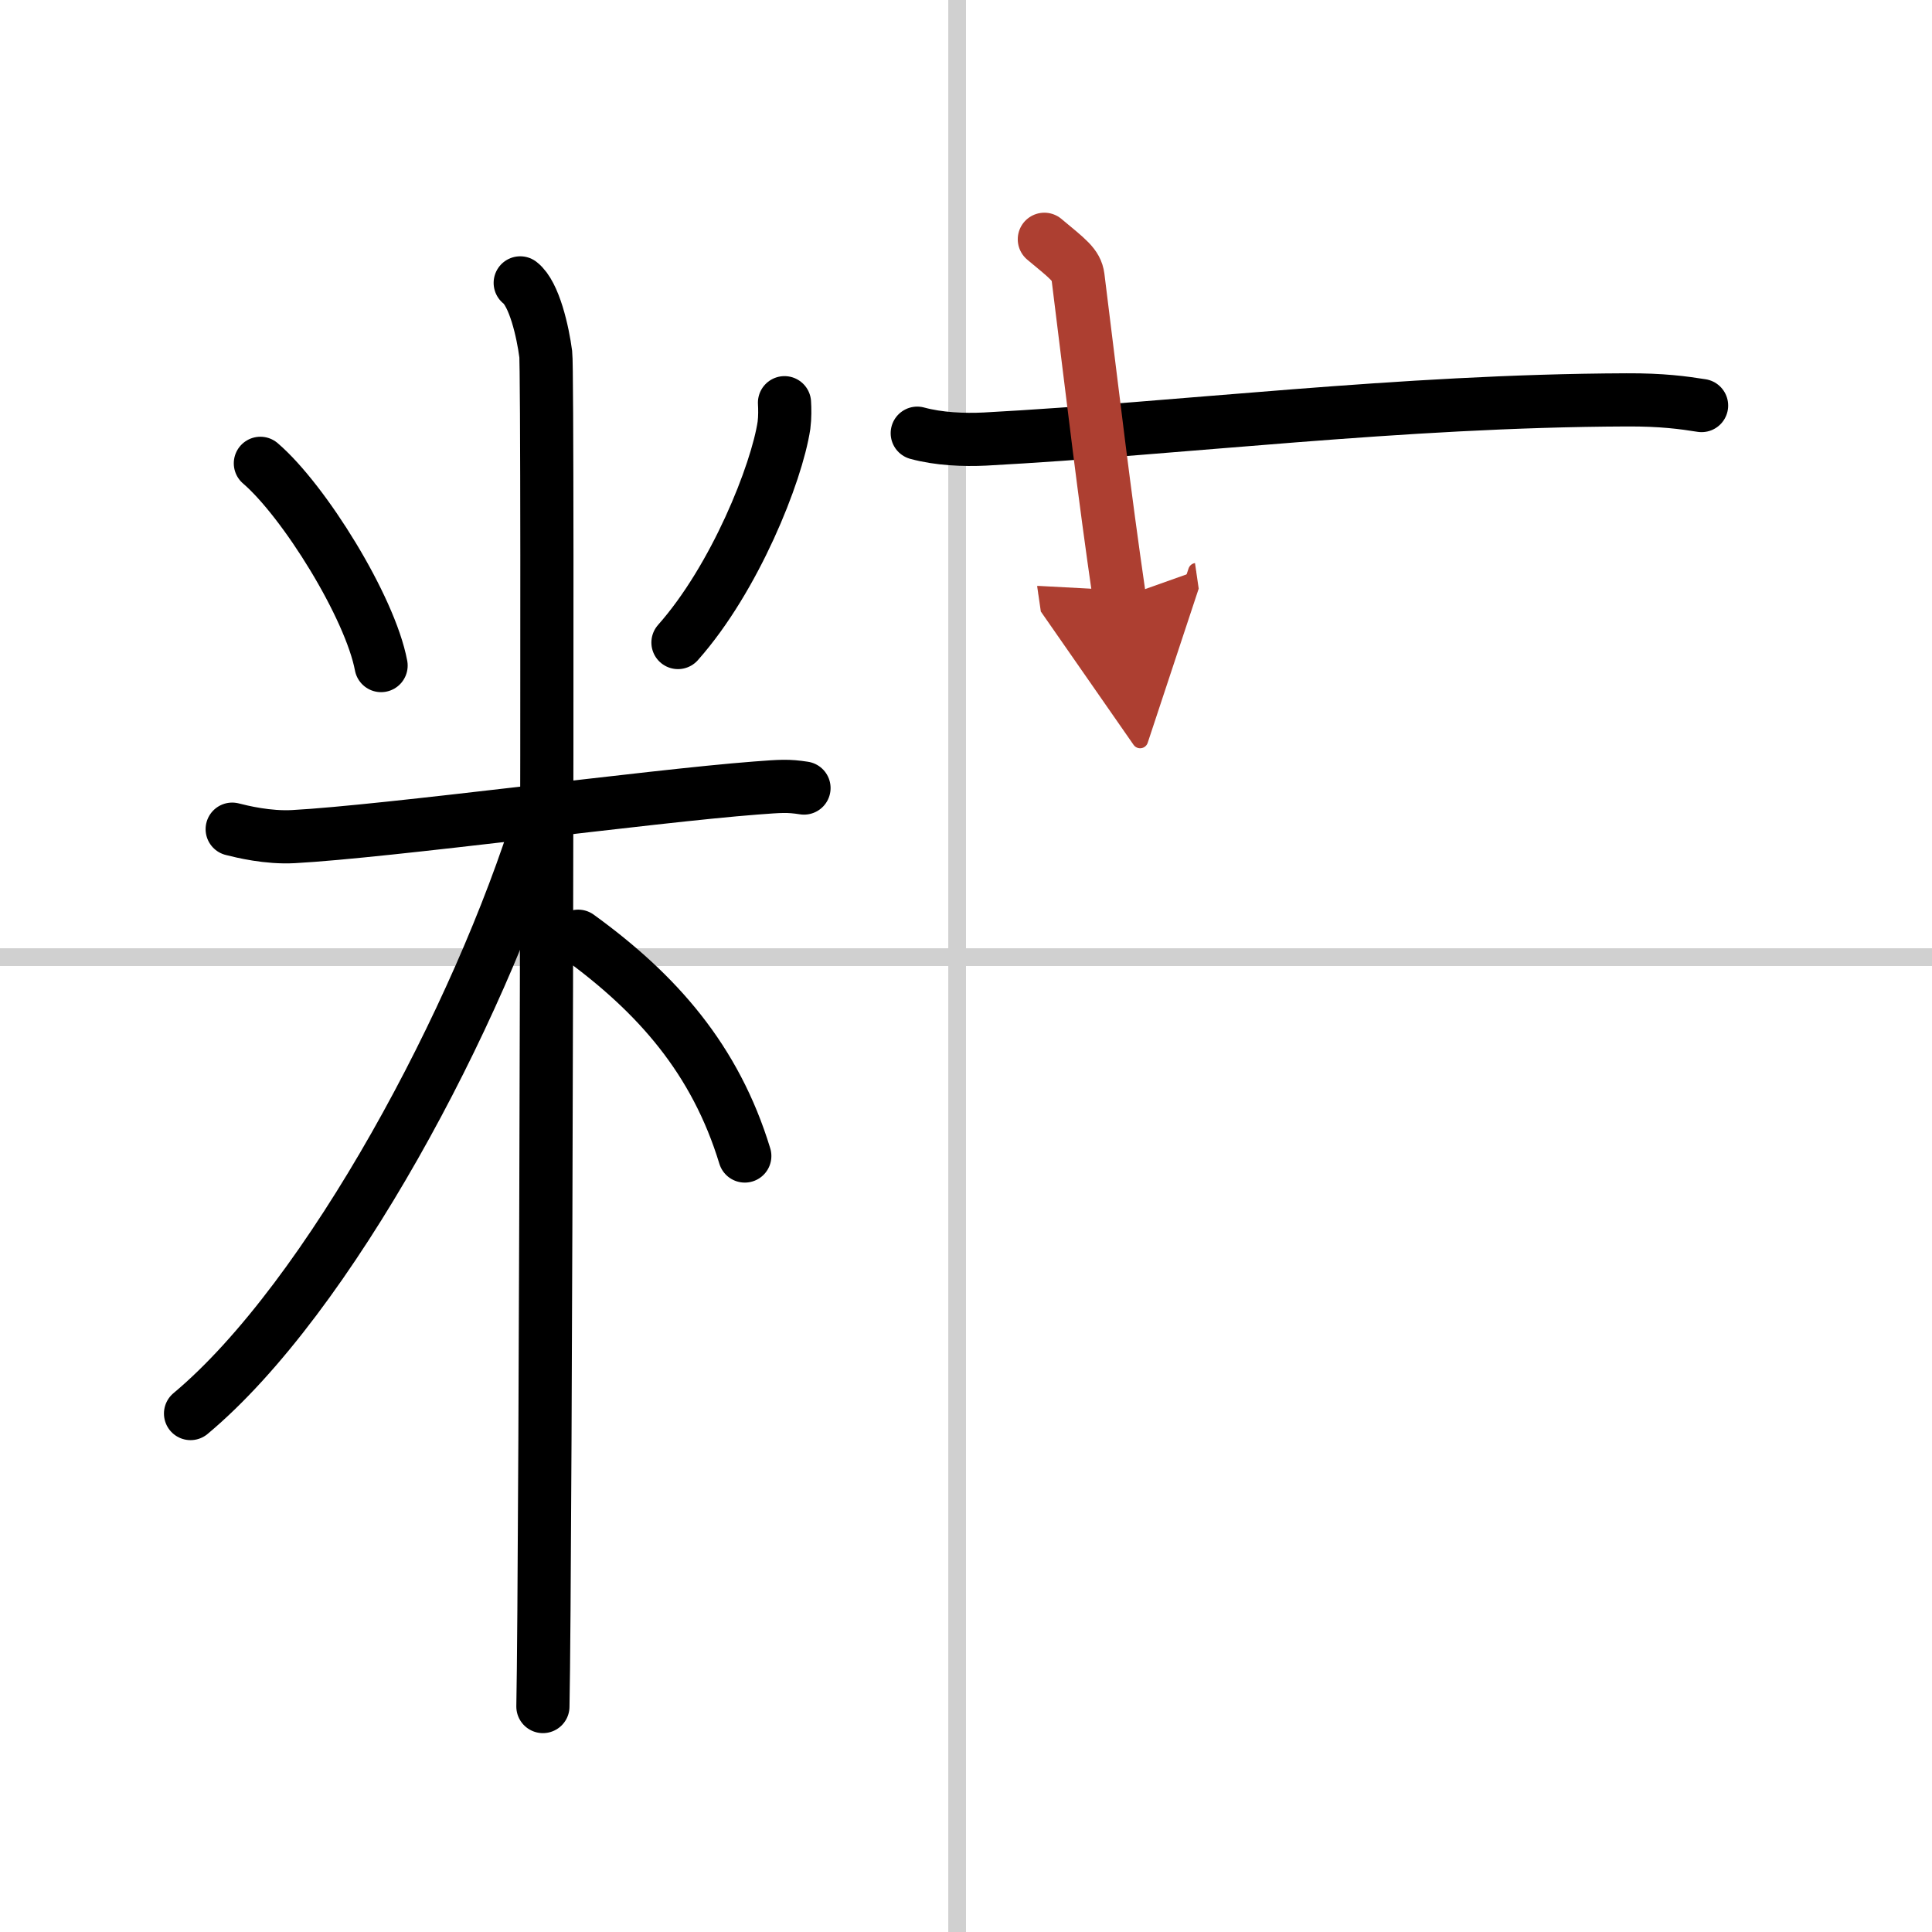
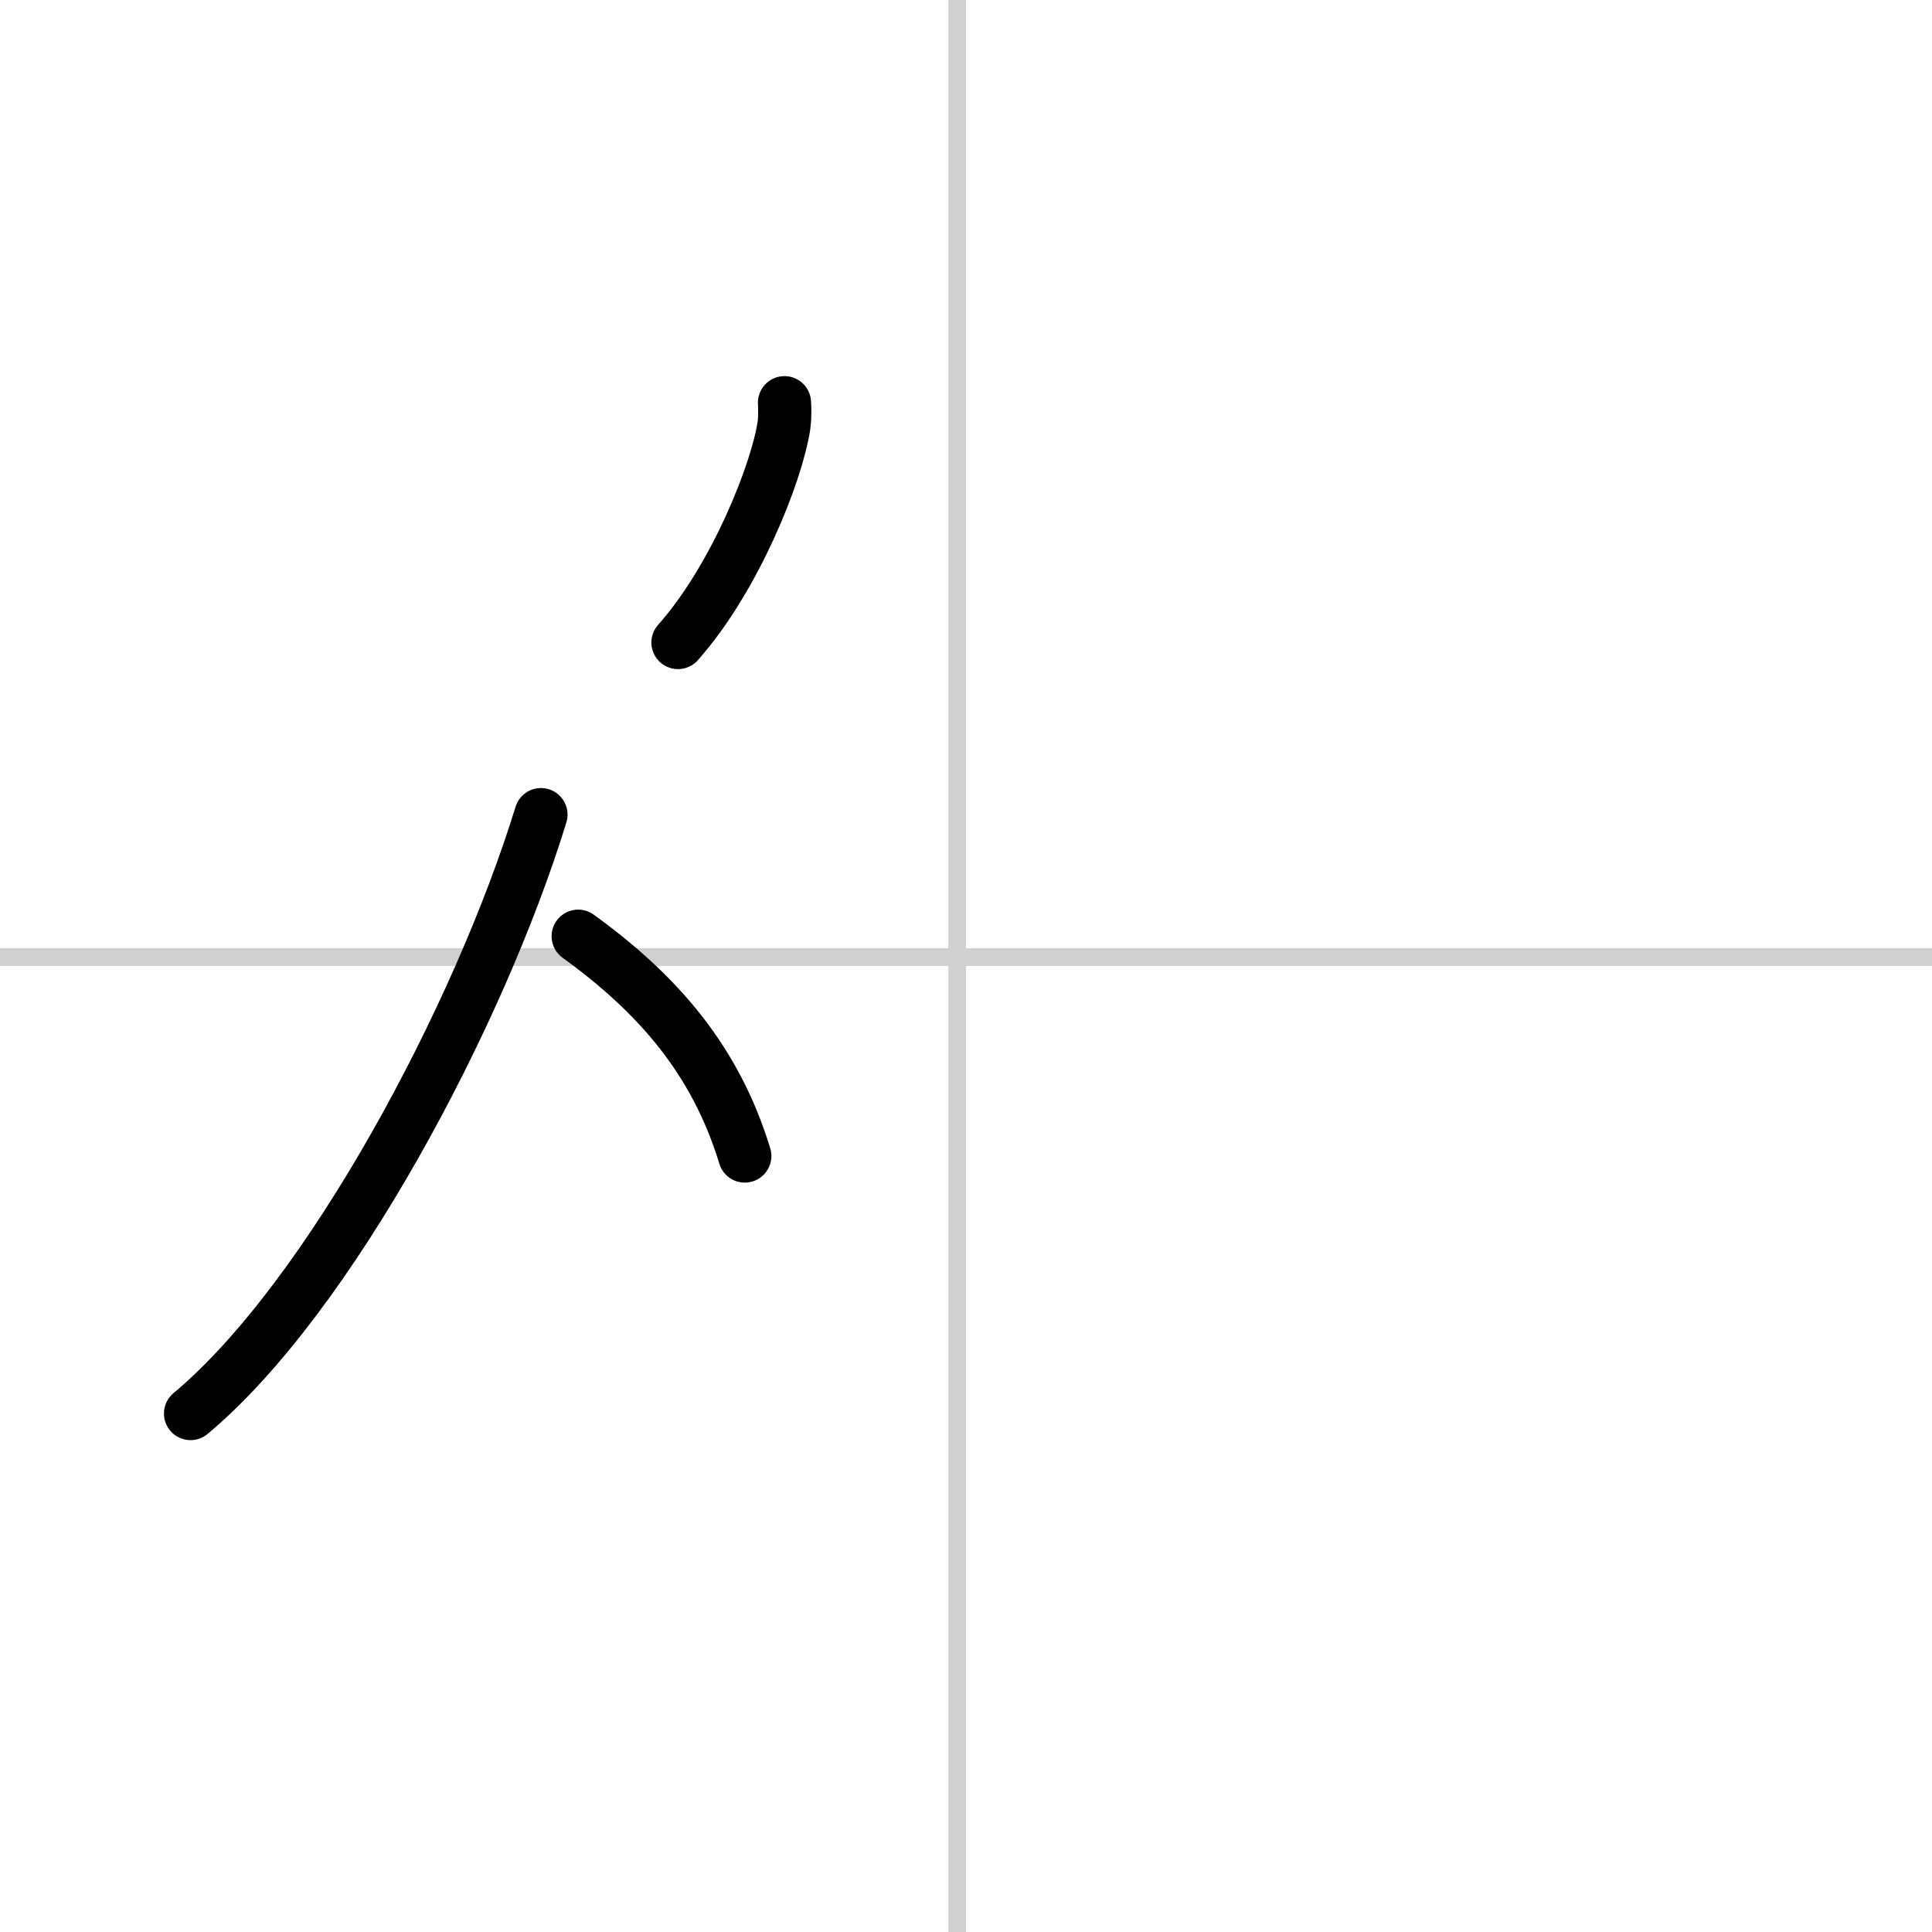
<svg xmlns="http://www.w3.org/2000/svg" width="400" height="400" viewBox="0 0 109 109">
  <defs>
    <marker id="a" markerWidth="4" orient="auto" refX="1" refY="5" viewBox="0 0 10 10">
      <polyline points="0 0 10 5 0 10 1 5" fill="#ad3f31" stroke="#ad3f31" />
    </marker>
  </defs>
  <g fill="none" stroke="#000" stroke-linecap="round" stroke-linejoin="round" stroke-width="3">
    <rect width="100%" height="100%" fill="#fff" stroke="#fff" />
    <line x1="54" x2="54" y2="109" stroke="#d0d0d0" stroke-width="1" />
    <line x2="109" y1="54" y2="54" stroke="#d0d0d0" stroke-width="1" />
-     <path d="m14.69 26.14c2.47 2.12 6.19 8.11 6.81 11.41" />
    <path d="m44.26 22.72c0.02 0.32 0.03 0.82-0.03 1.28-0.41 2.7-2.76 8.62-5.98 12.25" />
-     <path d="m13.1 46.78c0.55 0.14 2.01 0.5 3.46 0.42 5.21-0.28 20.17-2.29 26.07-2.74 1.45-0.11 1.82-0.14 2.73 0" />
-     <path d="m29.35 15.96c0.8 0.62 1.28 2.79 1.44 4.02 0.16 1.24 0 68.56-0.16 76.3" />
    <path d="m30.52 45.96c-3.48 11.33-11.94 27.25-19.77 33.79" />
    <path d="m32.62 52.82c4.46 3.23 7.74 6.95 9.4 12.4" />
-     <path d="m51.75 24.44c1.21 0.33 2.62 0.39 3.83 0.33 11.13-0.6 23.35-2.16 36.18-2.21 2.02-0.01 3.23 0.16 4.24 0.32" />
-     <path d="m58.92 13.5c1.33 1.11 1.81 1.44 1.9 2.13 0.94 7.55 1.44 11.92 2.34 18.12" marker-end="url(#a)" stroke="#ad3f31" />
  </g>
</svg>